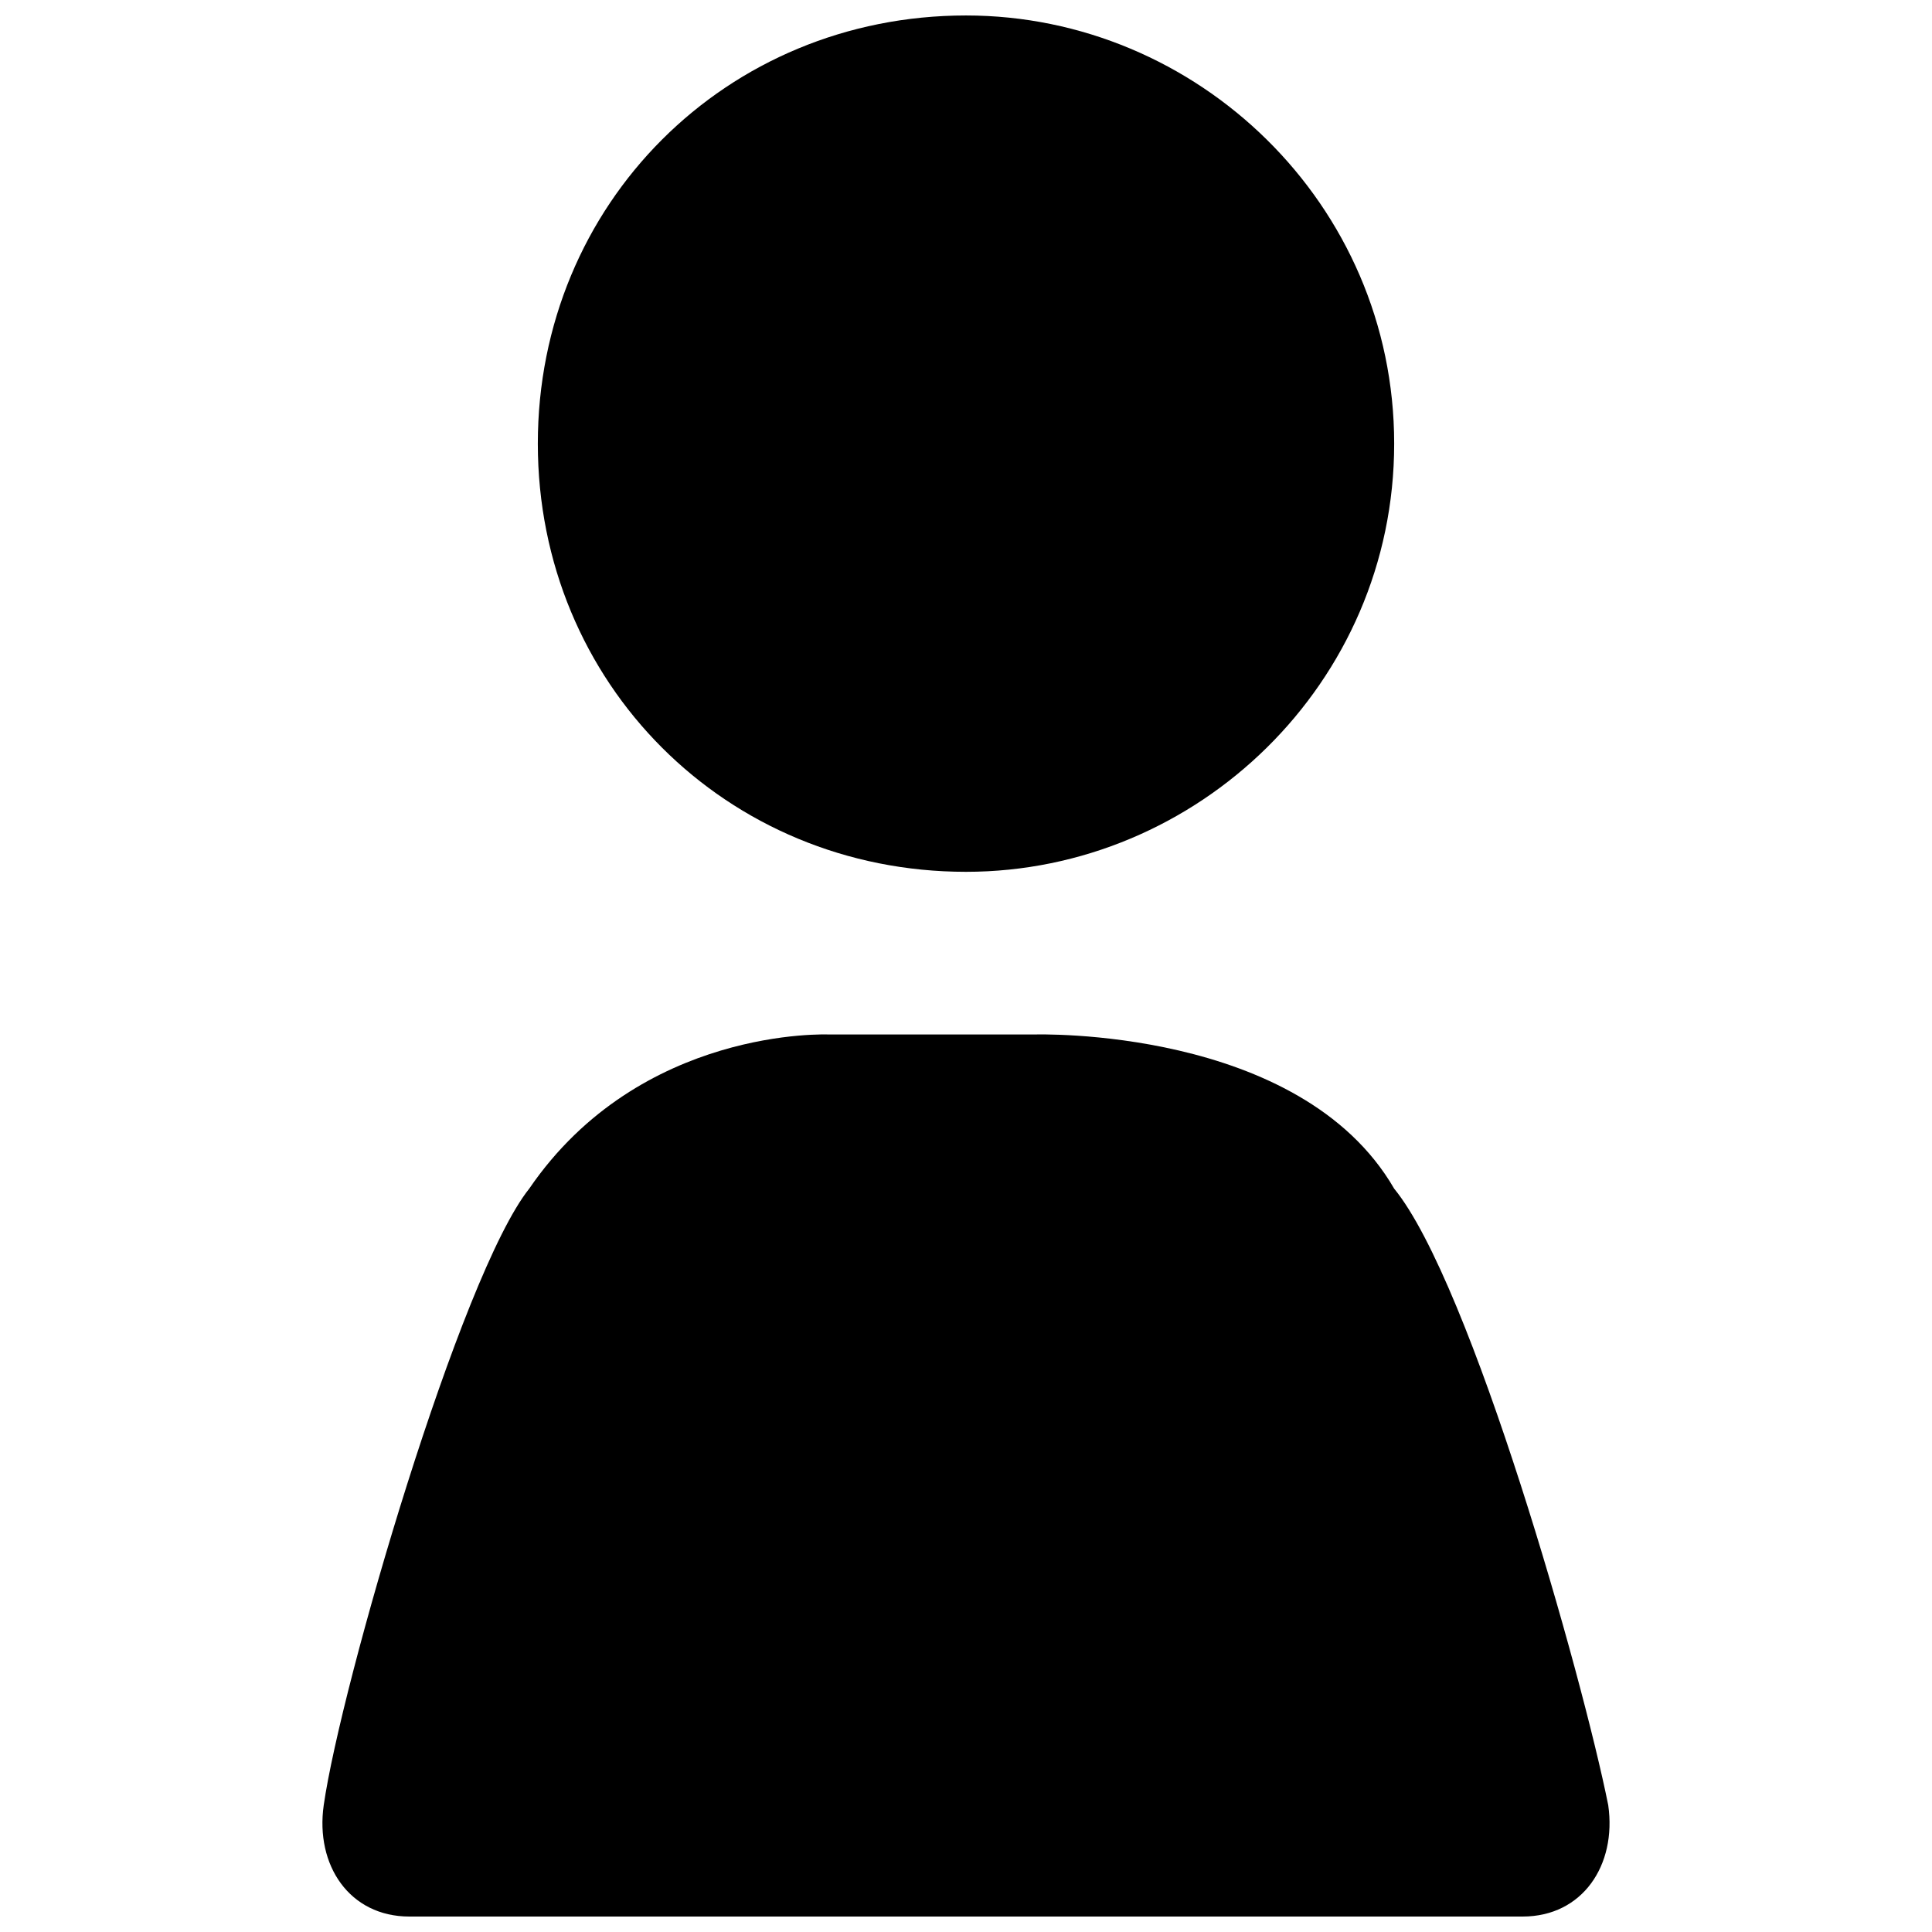
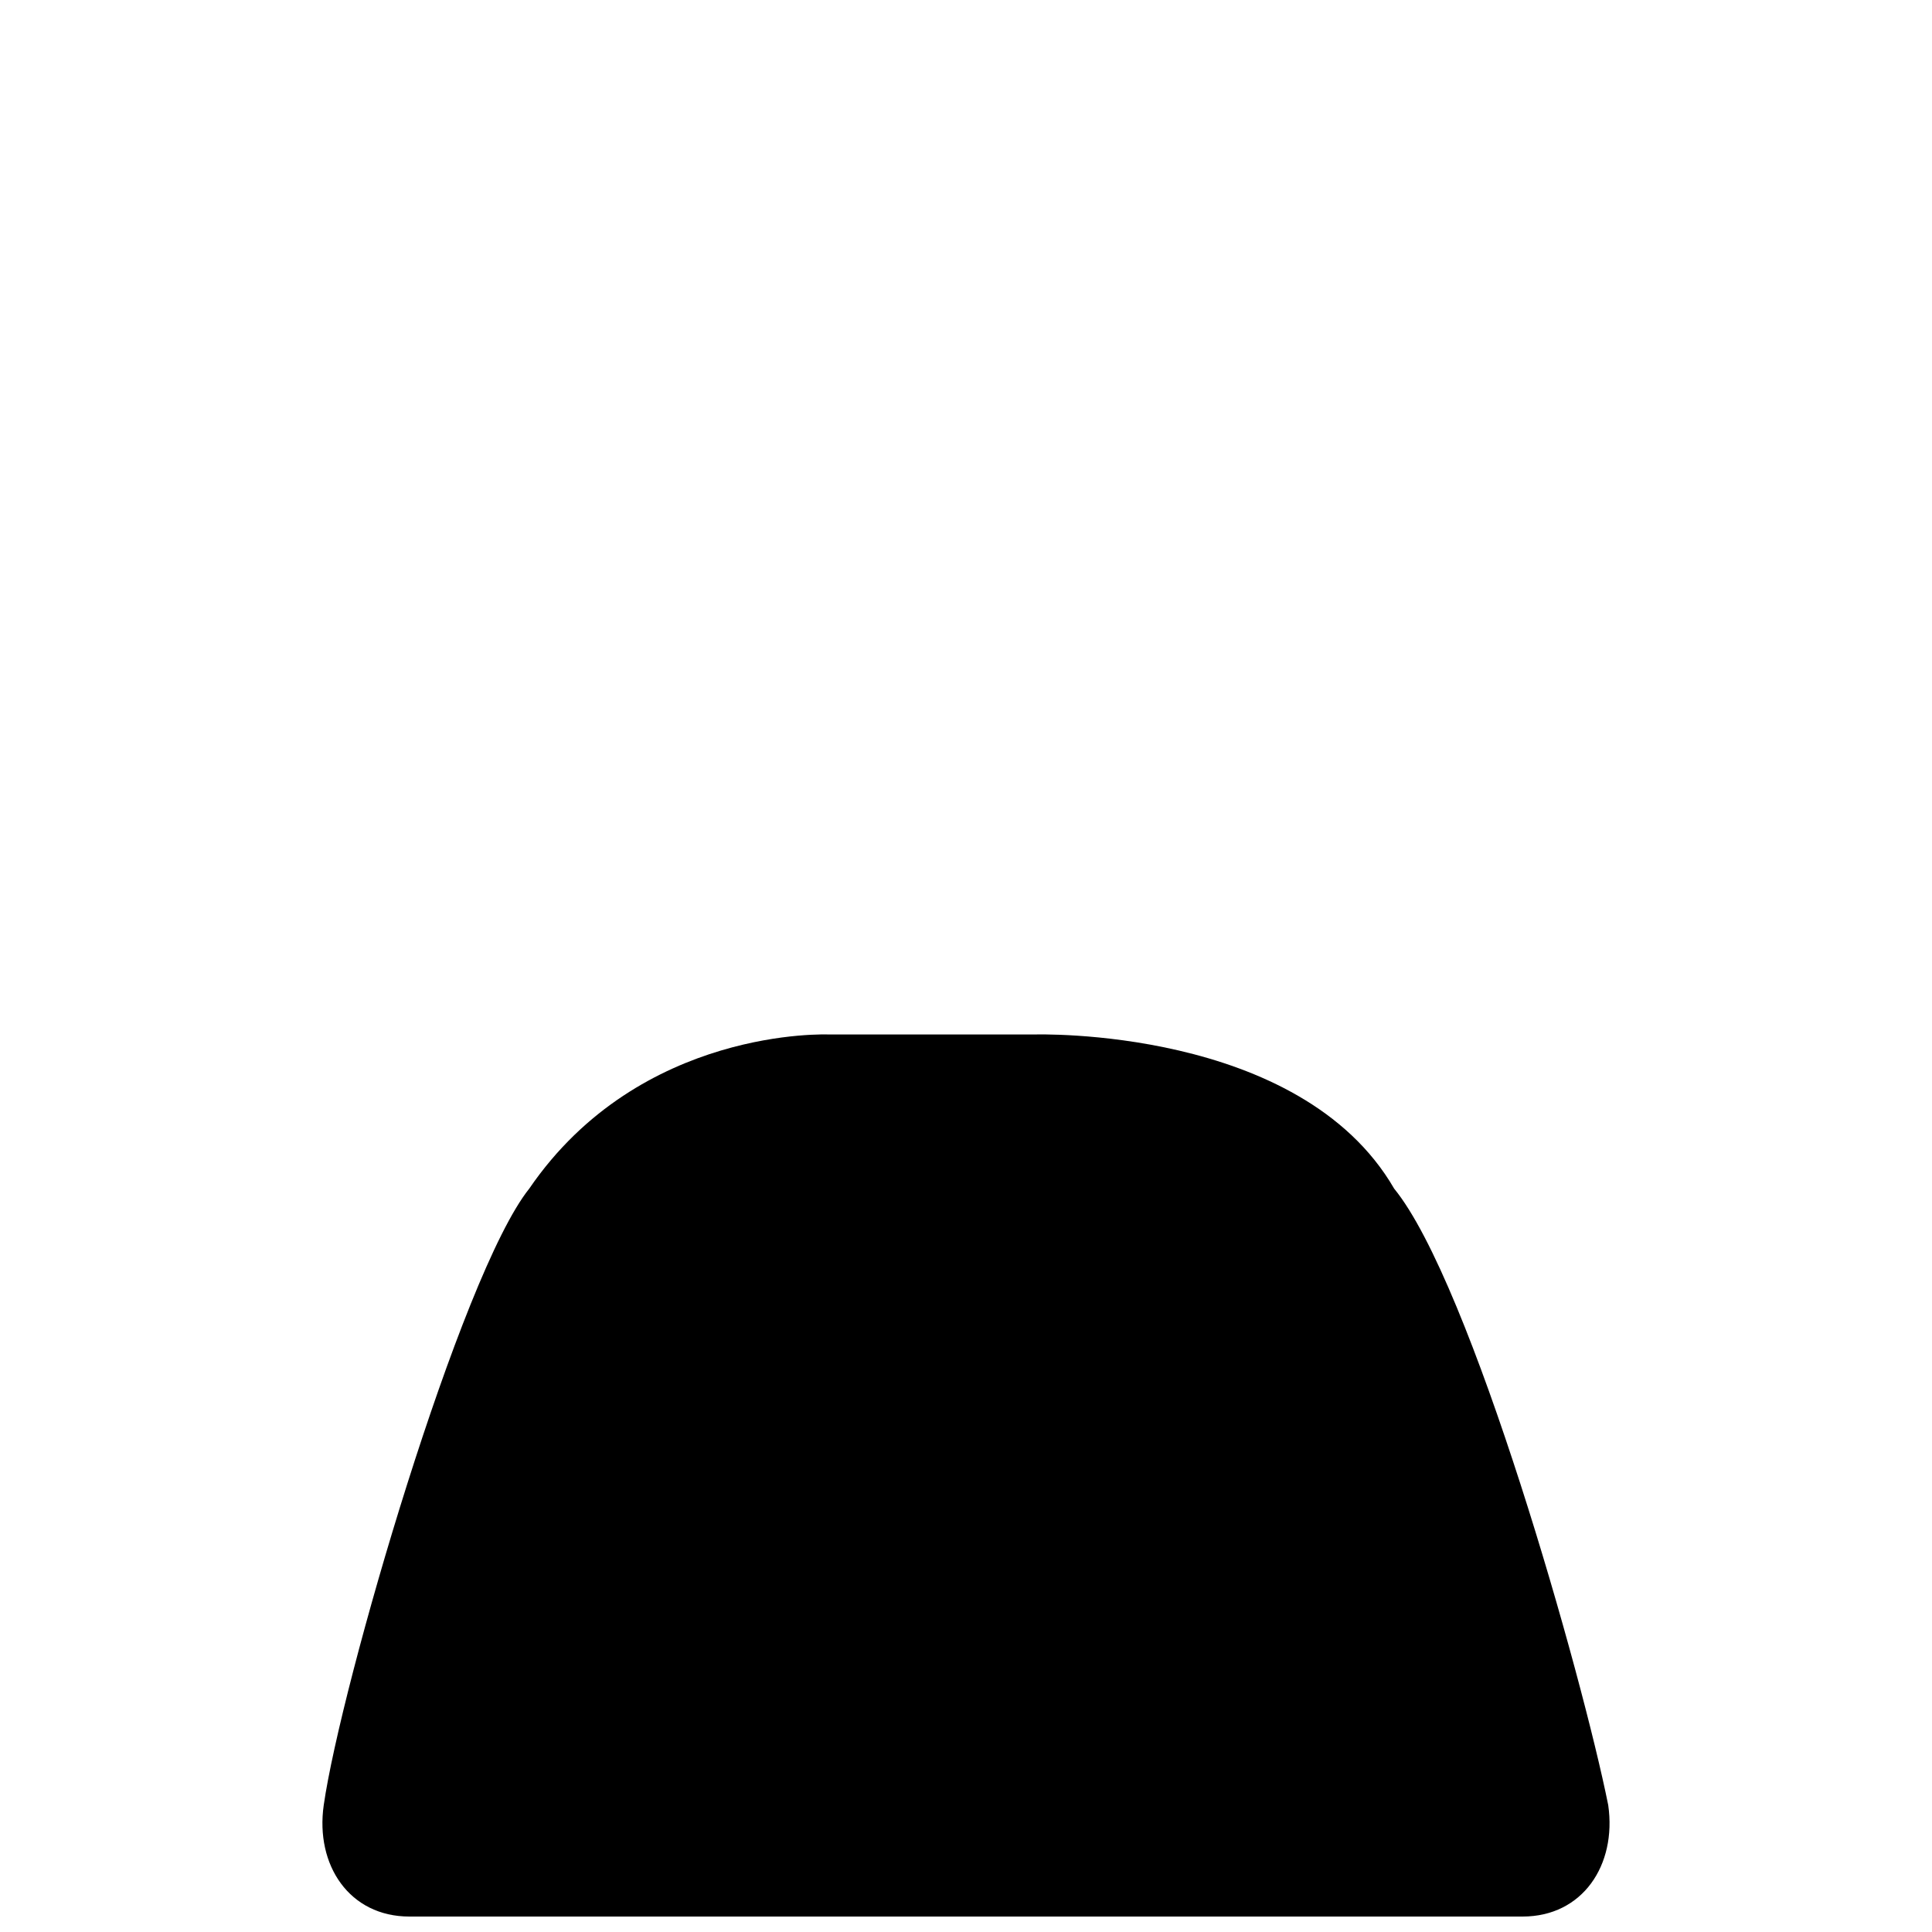
<svg xmlns="http://www.w3.org/2000/svg" width="800px" height="800px" version="1.1" viewBox="144 144 512 512">
  <defs>
    <clipPath id="b">
      <path d="m229 418h342v233.9h-342z" />
    </clipPath>
    <clipPath id="a">
-       <path d="m286 148.09h228v227.91h-228z" />
-     </clipPath>
+       </clipPath>
  </defs>
  <g>
    <g clip-path="url(#b)">
-       <path d="m570.2 622.4c-6.809-34.043-36.312-138.43-56.734-163.4-24.965-43.117-95.316-40.848-95.316-40.848h-54.465s-49.926-2.269-79.43 40.848c-18.156 22.695-49.926 131.62-54.465 163.4-2.269 15.887 6.809 29.504 22.695 29.504h295.02c15.887 0 24.965-13.617 22.695-29.504z" fill-rule="evenodd" />
+       <path d="m570.2 622.4c-6.809-34.043-36.312-138.43-56.734-163.4-24.965-43.117-95.316-40.848-95.316-40.848h-54.465s-49.926-2.269-79.43 40.848c-18.156 22.695-49.926 131.62-54.465 163.4-2.269 15.887 6.809 29.504 22.695 29.504h295.02c15.887 0 24.965-13.617 22.695-29.504" fill-rule="evenodd" />
    </g>
    <g clip-path="url(#a)">
-       <path d="m400 375.04c61.273 0 113.47-49.926 113.47-113.47 0-63.543-52.195-113.47-113.47-113.47-63.543 0-113.47 49.926-113.47 113.47 0 63.543 49.926 113.47 113.47 113.47z" fill-rule="evenodd" />
-     </g>
+       </g>
  </g>
</svg>